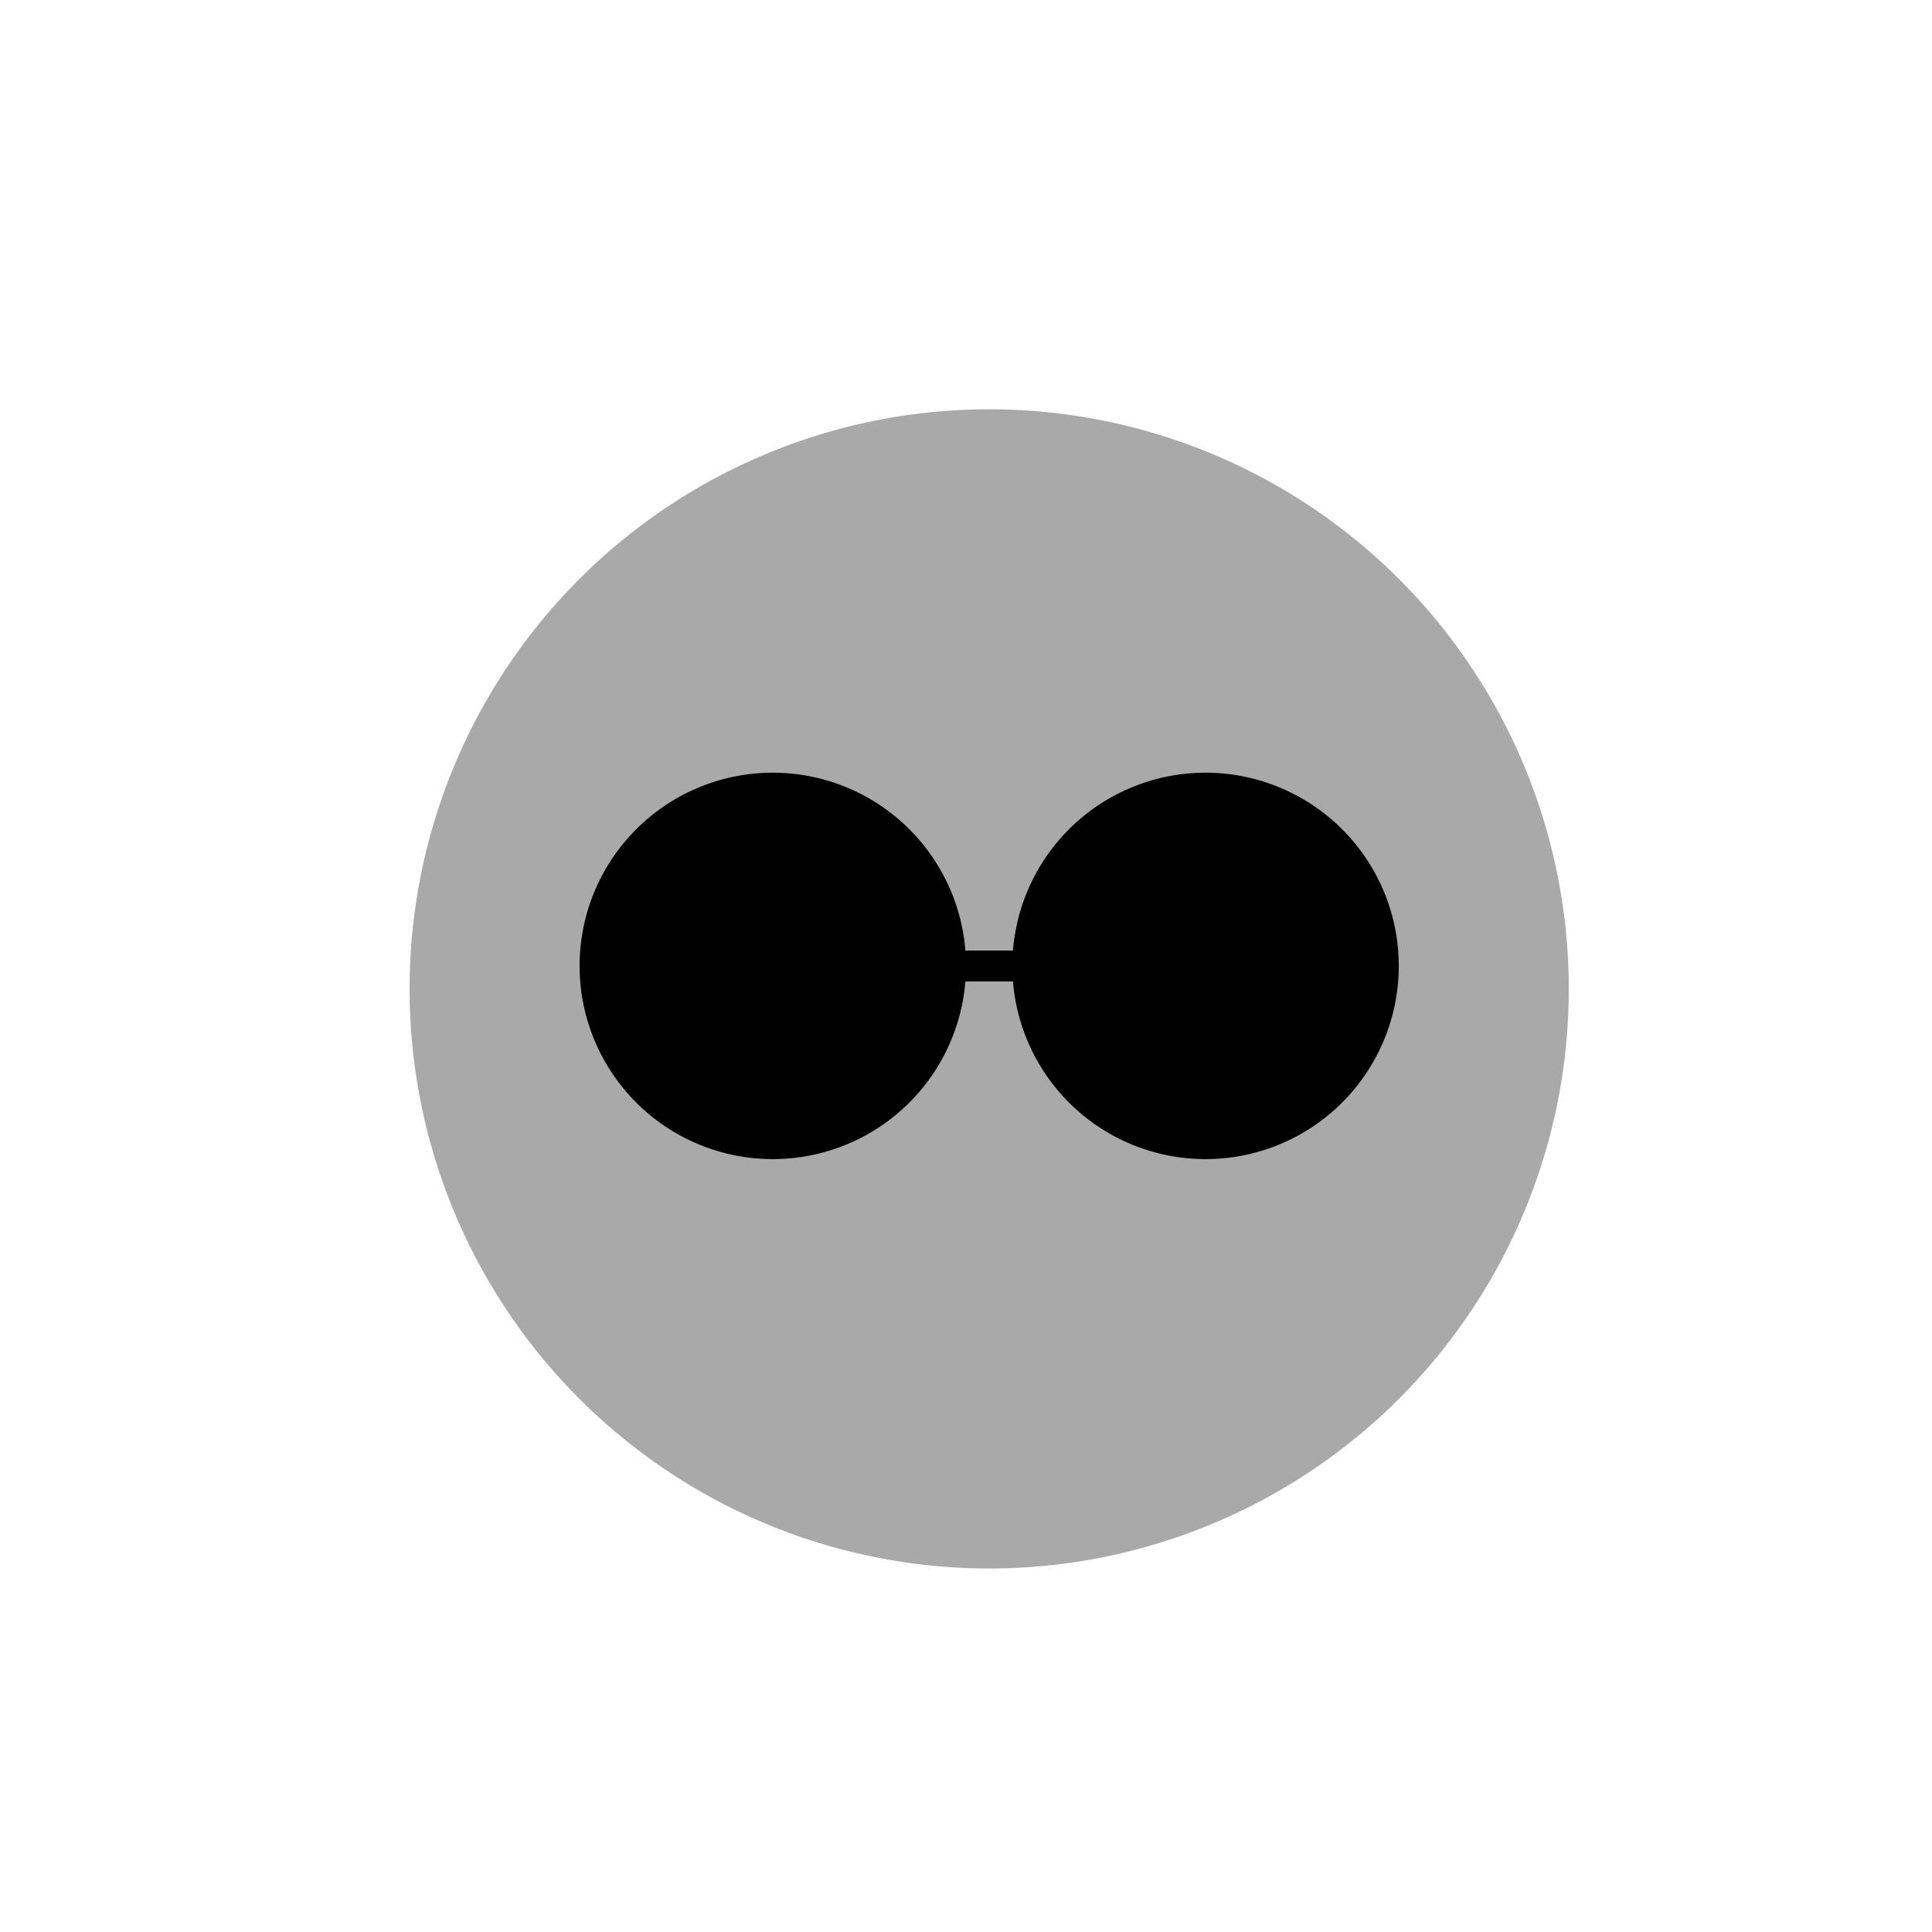
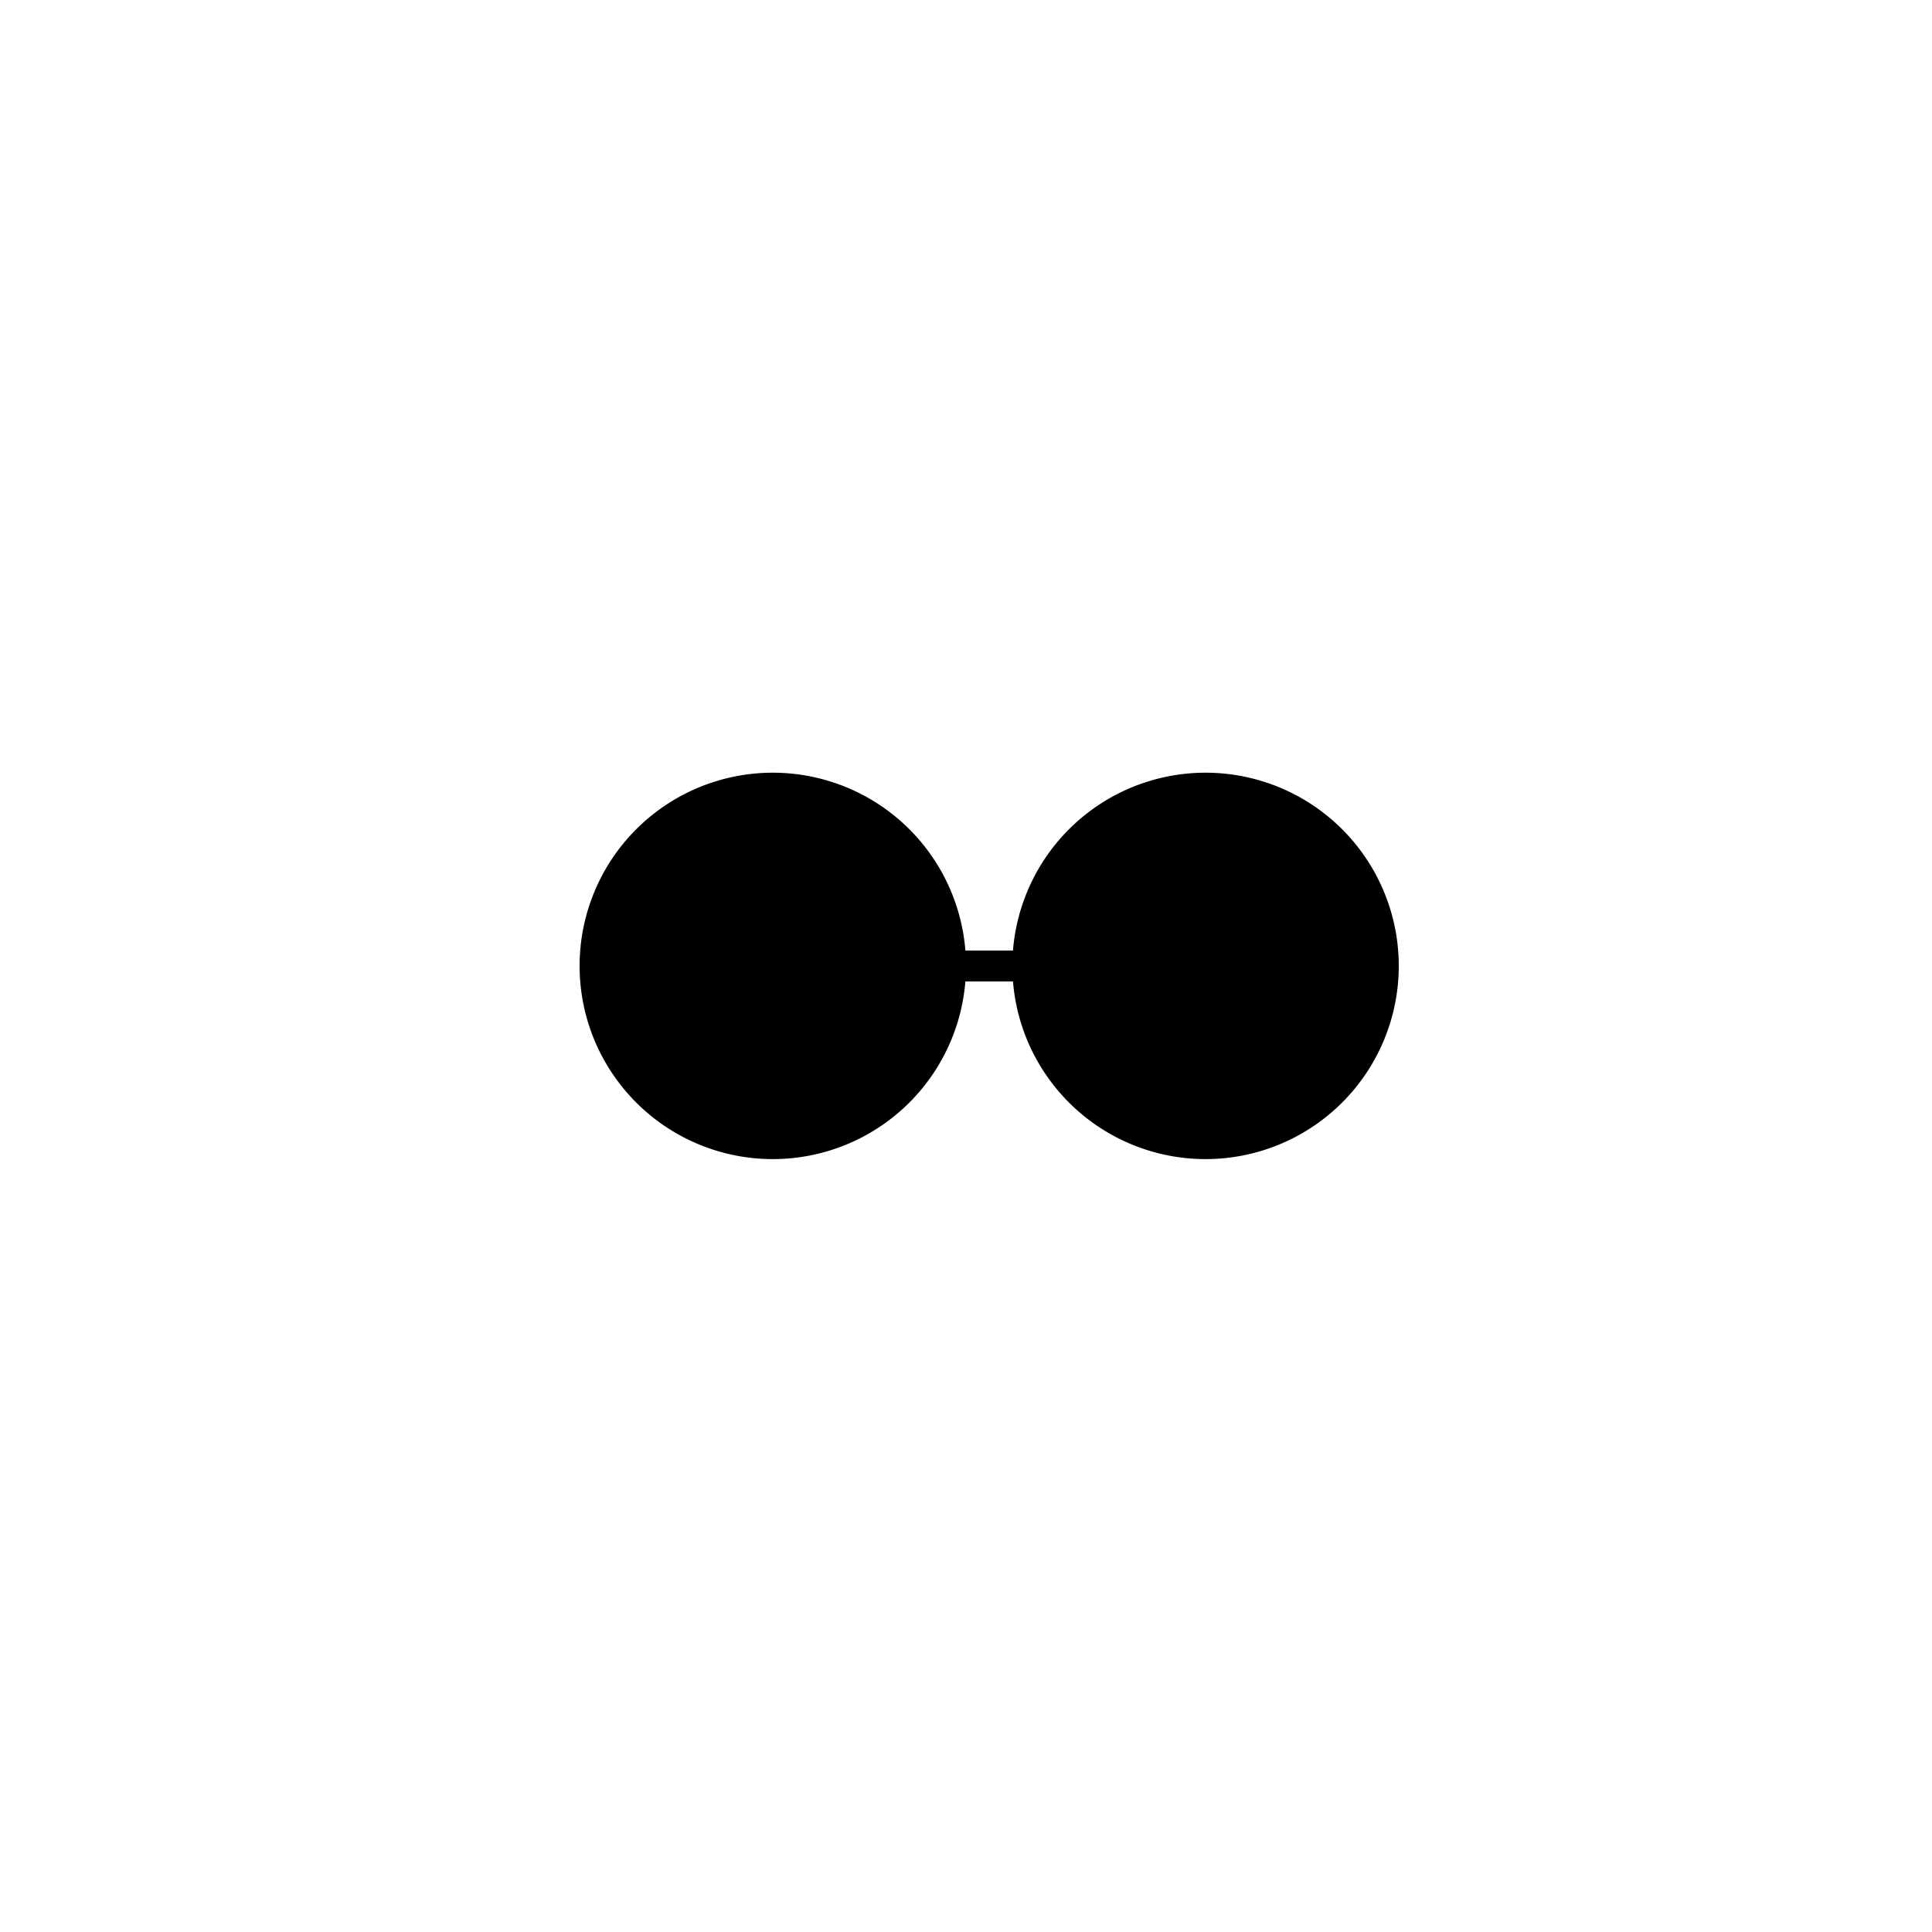
<svg xmlns="http://www.w3.org/2000/svg" width="500" height="500">
  <defs />
  <g>
-     <path fill="#A9A9A9" stroke="none" paint-order="stroke fill markers" d=" M 406 256 A 150 150 0 1 1 406 255.85" />
    <path fill="#000" stroke="none" paint-order="stroke fill markers" d=" M 250 250 A 50 50 0 1 1 250 249.95" />
    <path fill="#000" stroke="none" paint-order="stroke fill markers" d=" M 362 250 A 50 50 0 1 1 362 249.95" />
    <path fill="none" stroke="#000" paint-order="fill stroke markers" d=" M 200 250 L 312 250" stroke-miterlimit="10" stroke-width="8" stroke-dasharray="" />
  </g>
</svg>